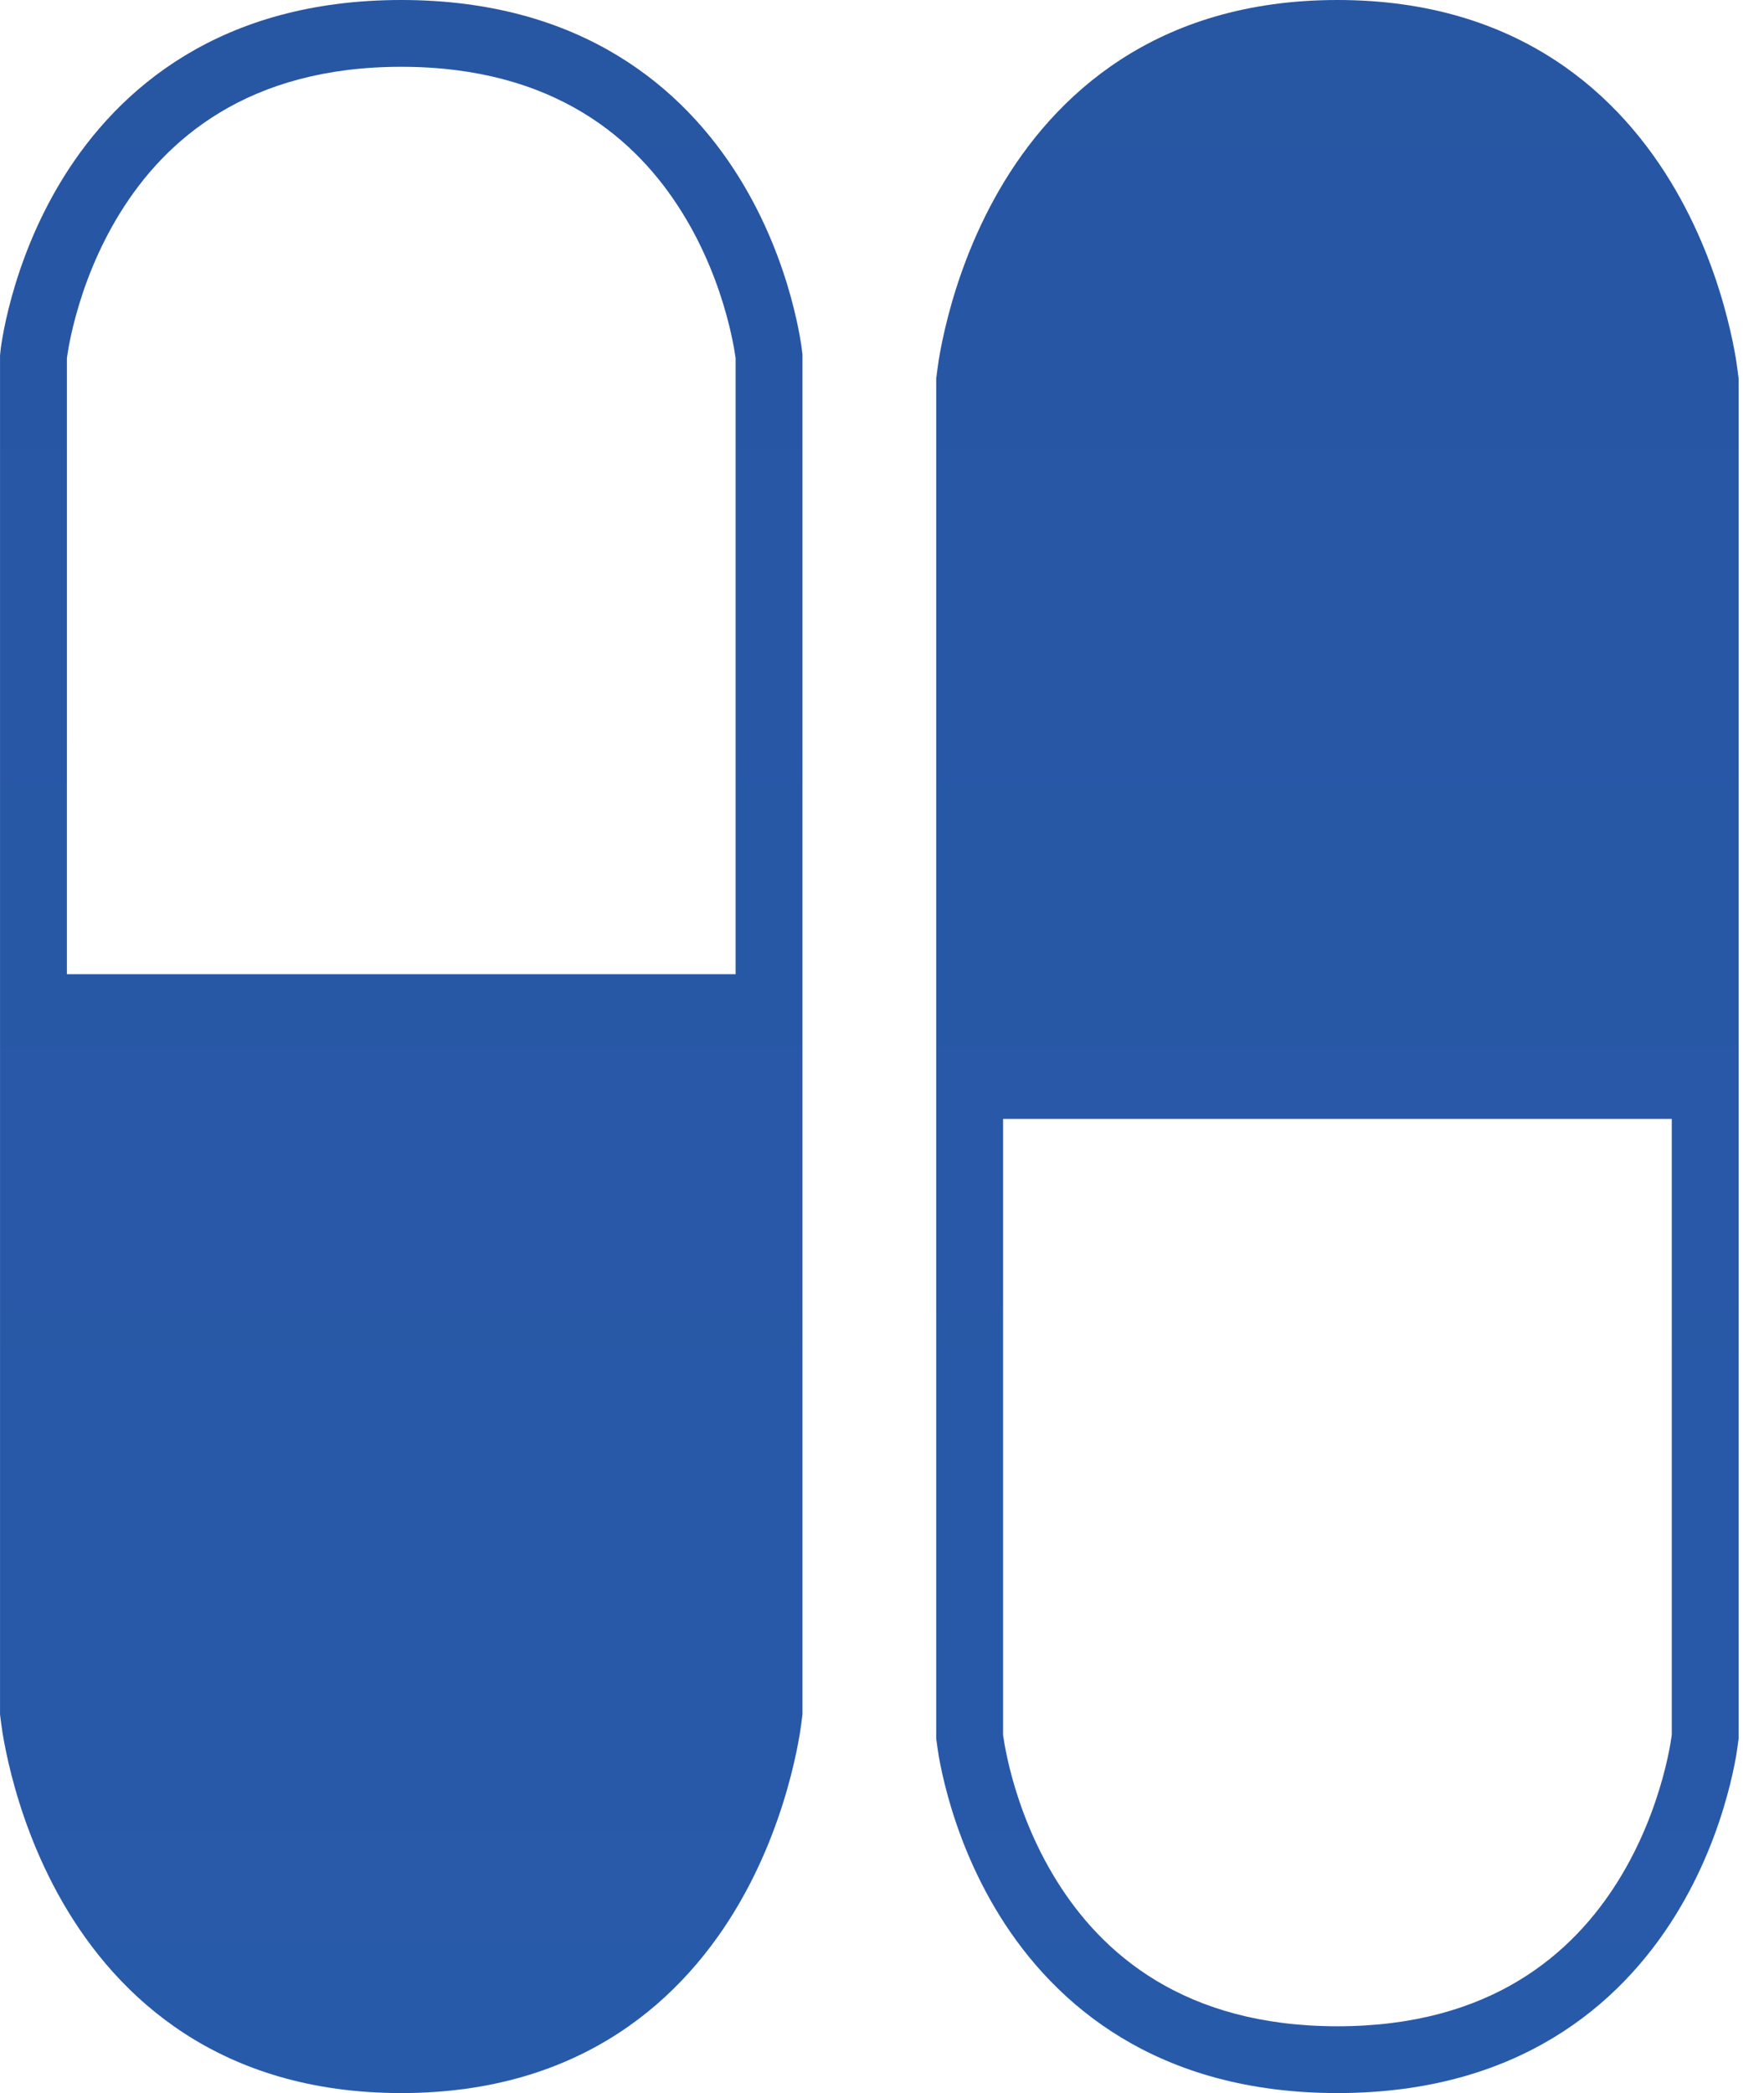
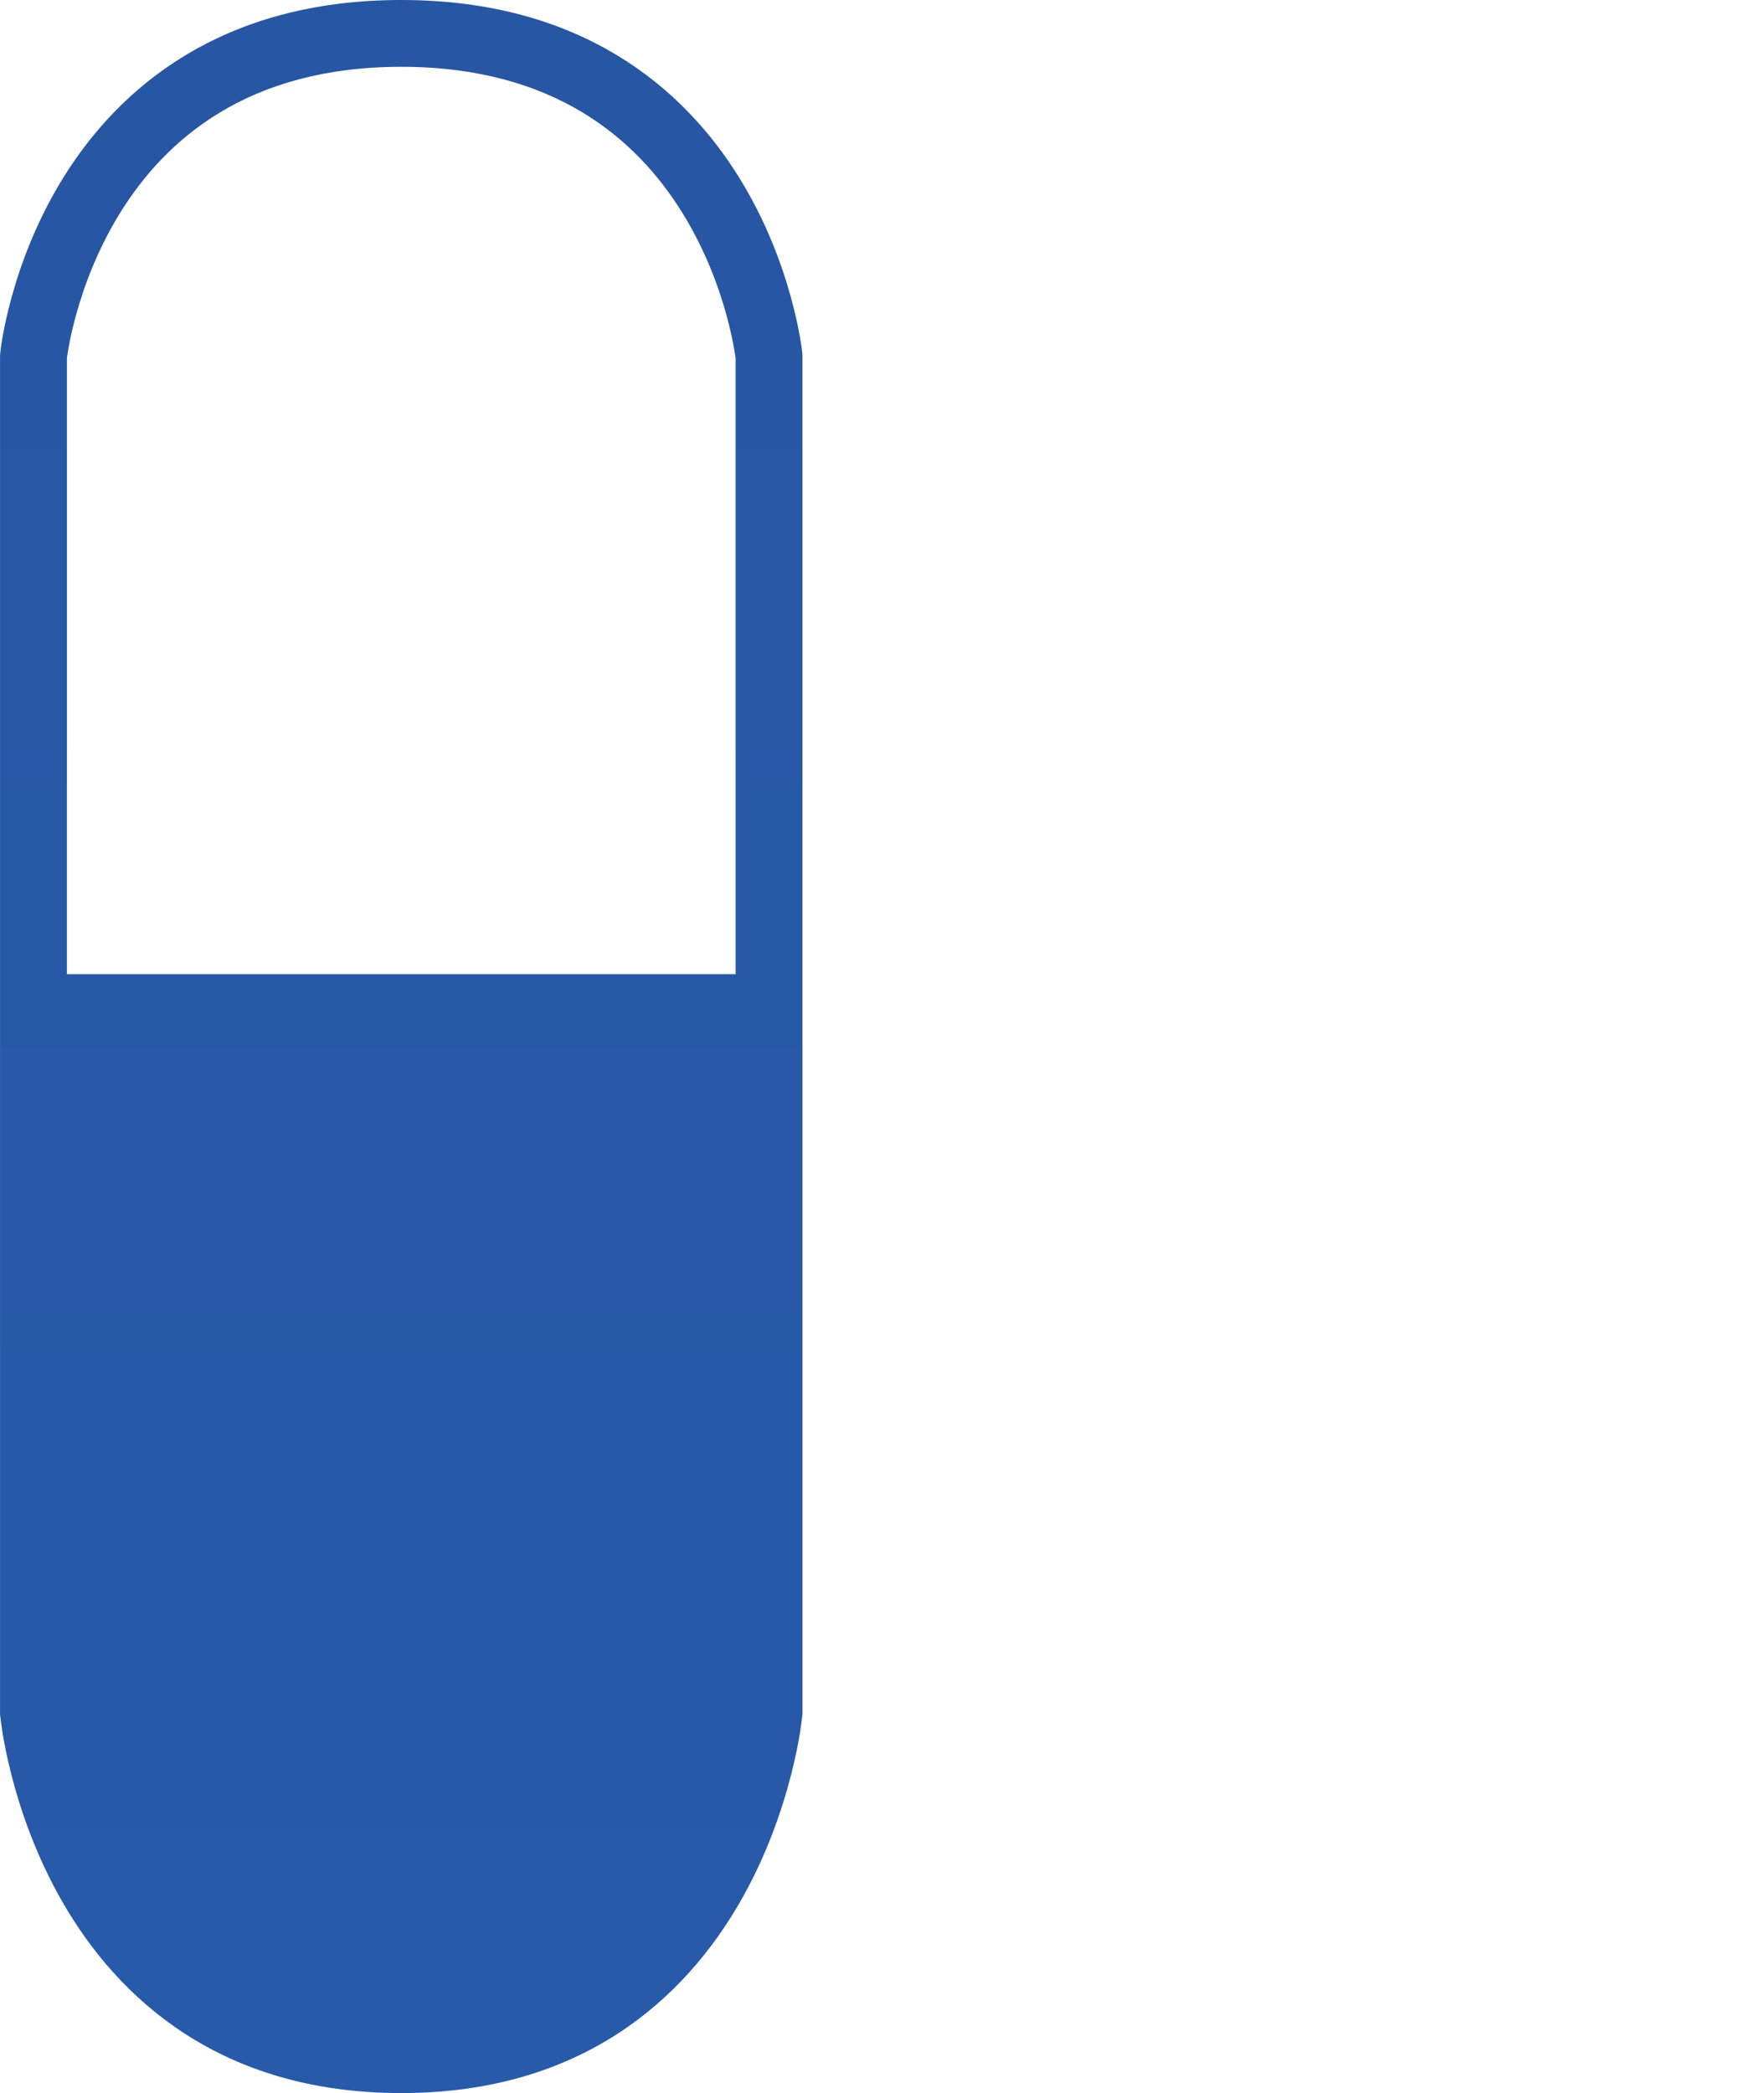
<svg xmlns="http://www.w3.org/2000/svg" width="59" height="70" viewBox="0 0 59 70" fill="none">
  <path fill-rule="evenodd" clip-rule="evenodd" d="M2.126 5.927C3.974 2.953 7.383 0 13.42 0C19.458 0 22.867 2.953 24.715 5.927C25.625 7.391 26.151 8.846 26.45 9.931C26.6 10.475 26.695 10.931 26.753 11.256C26.782 11.418 26.801 11.549 26.814 11.641C26.82 11.687 26.837 11.831 26.84 11.857V57.337C26.827 57.434 26.784 57.791 26.755 57.963C26.698 58.308 26.604 58.794 26.455 59.373C26.158 60.528 25.637 62.08 24.733 63.642C22.903 66.806 19.497 70 13.42 70C7.344 70 3.938 66.806 2.108 63.642C1.204 62.08 0.682 60.528 0.386 59.373C0.237 58.794 0.143 58.308 0.086 57.963C0.057 57.791 0.013 57.434 0.001 57.337L0.001 11.886C0.004 11.859 0.02 11.687 0.027 11.641C0.04 11.549 0.059 11.418 0.088 11.256C0.146 10.931 0.24 10.475 0.391 9.931C0.69 8.846 1.216 7.391 2.126 5.927ZM2.238 32.58V11.982L2.242 11.946C2.251 11.88 2.267 11.779 2.29 11.646C2.337 11.38 2.417 10.993 2.547 10.525C2.806 9.584 3.259 8.34 4.026 7.105C5.533 4.68 8.275 2.234 13.42 2.234C18.566 2.234 21.308 4.68 22.814 7.105C23.582 8.34 24.034 9.584 24.294 10.525C24.423 10.993 24.503 11.38 24.551 11.646C24.574 11.779 24.59 11.88 24.599 11.946L24.603 11.982V32.58H2.238Z" fill="url(#paint0_linear_378_66)" />
-   <path fill-rule="evenodd" clip-rule="evenodd" d="M58.152 12.663V58.143C58.139 58.235 58.094 58.581 58.065 58.744C58.007 59.069 57.913 59.525 57.762 60.069C57.463 61.154 56.937 62.609 56.027 64.073C54.179 67.047 50.77 70 44.733 70C38.695 70 35.286 67.047 33.438 64.073C32.528 62.609 32.002 61.154 31.703 60.069C31.552 59.525 31.458 59.069 31.4 58.744C31.371 58.581 31.326 58.235 31.313 58.143L31.313 12.663C31.326 12.566 31.369 12.209 31.398 12.037C31.455 11.692 31.549 11.206 31.698 10.627C31.994 9.472 32.517 7.92 33.42 6.358C35.25 3.194 38.656 5.32637e-07 44.733 0C50.809 -5.32637e-07 54.215 3.194 56.045 6.358C56.949 7.92 57.471 9.472 57.767 10.627C57.916 11.206 58.01 11.692 58.067 12.037C58.096 12.209 58.139 12.566 58.152 12.663ZM33.554 58.054L33.55 58.018V37.42H55.915V58.018L55.911 58.054C55.901 58.12 55.886 58.221 55.863 58.354C55.816 58.62 55.736 59.007 55.606 59.475C55.346 60.416 54.894 61.66 54.127 62.895C52.62 65.32 49.878 67.766 44.733 67.766C39.587 67.766 36.845 65.32 35.339 62.895C34.571 61.66 34.119 60.416 33.859 59.475C33.73 59.007 33.65 58.62 33.602 58.354C33.579 58.221 33.563 58.12 33.554 58.054Z" fill="url(#paint1_linear_378_66)" />
  <defs>
    <linearGradient id="paint0_linear_378_66" x1="29.076" y1="0" x2="29.076" y2="70" gradientUnits="userSpaceOnUse">
      <stop stop-color="#2756A3" />
      <stop offset="1" stop-color="#285AAA" />
    </linearGradient>
    <linearGradient id="paint1_linear_378_66" x1="29.076" y1="0" x2="29.076" y2="70" gradientUnits="userSpaceOnUse">
      <stop stop-color="#2756A3" />
      <stop offset="1" stop-color="#285AAA" />
    </linearGradient>
  </defs>
</svg>